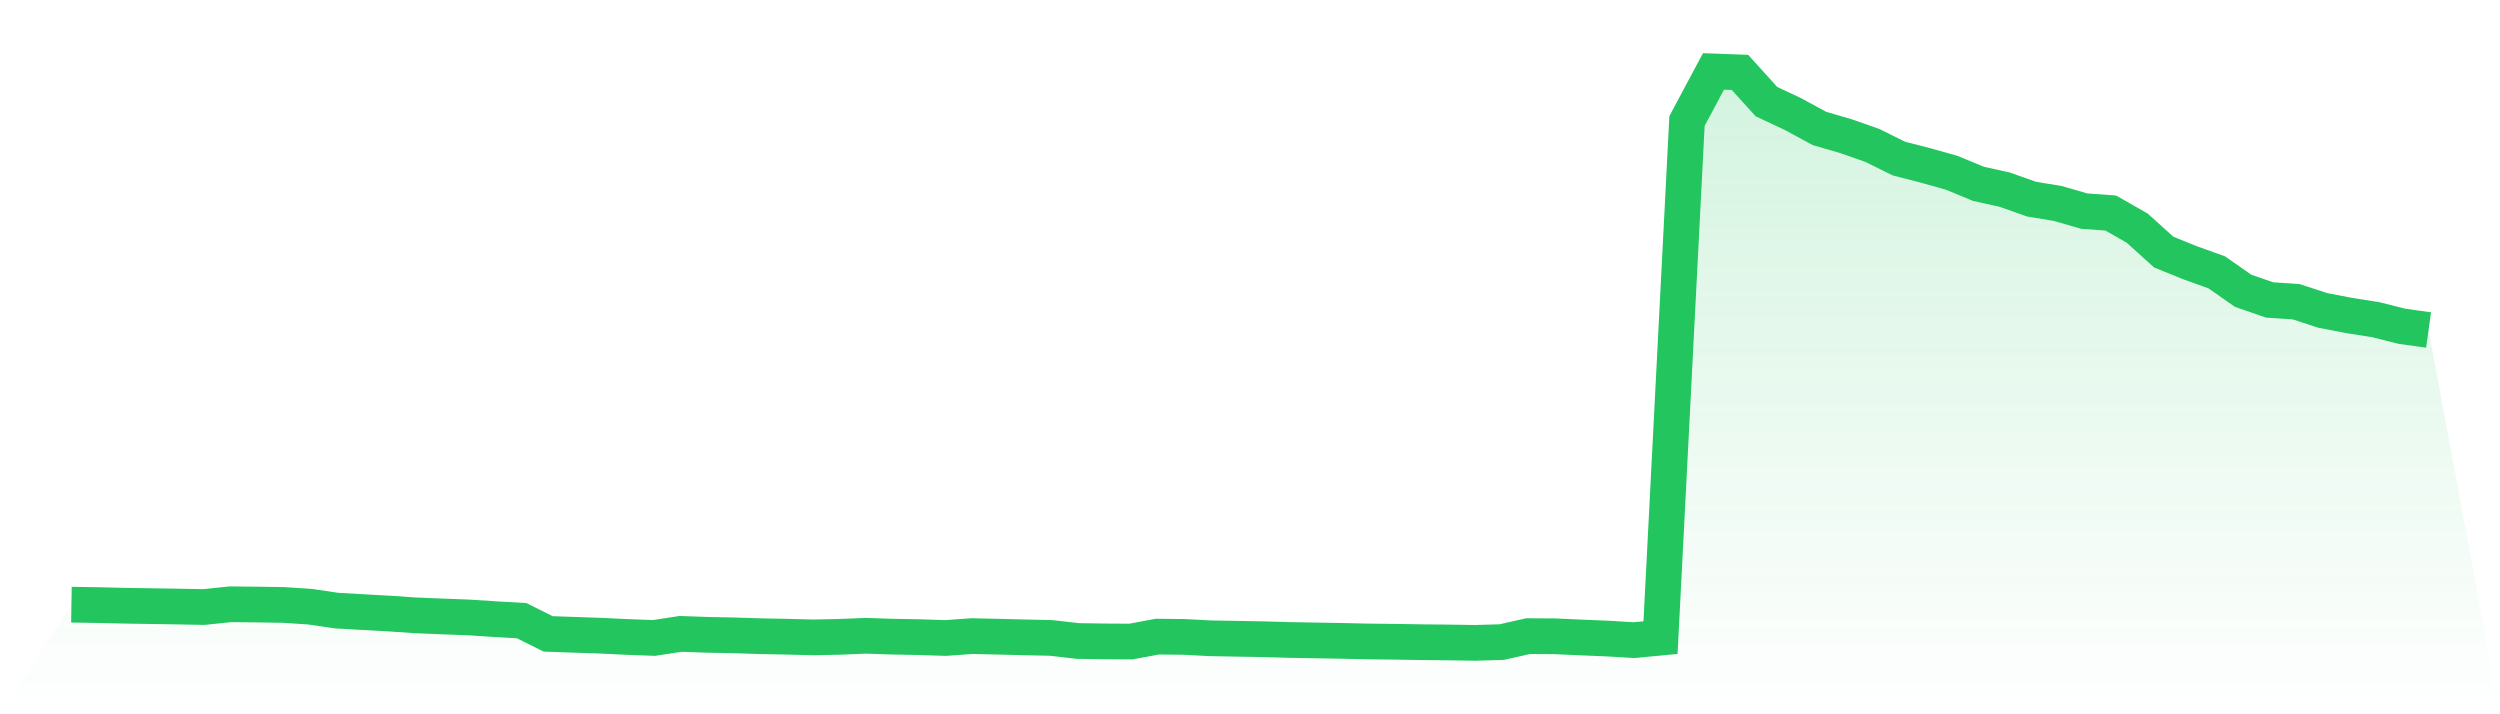
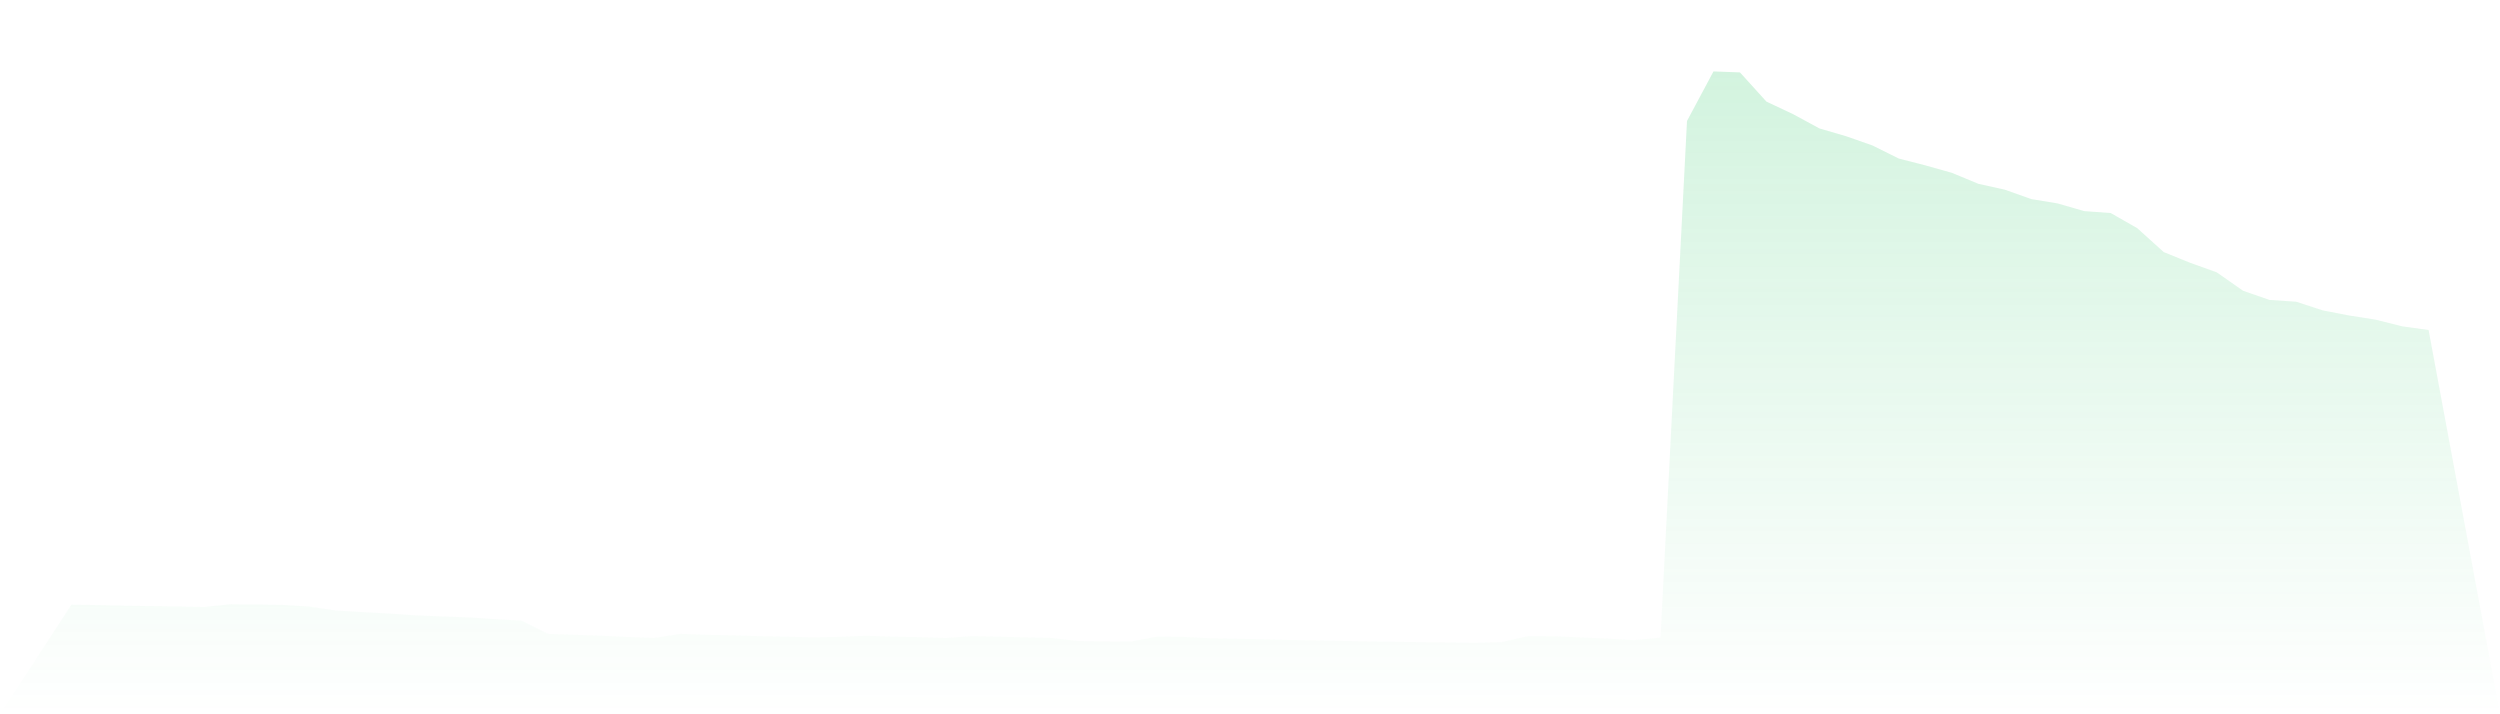
<svg xmlns="http://www.w3.org/2000/svg" viewBox="0 0 140 40">
  <defs>
    <linearGradient id="gradient" x1="0" x2="0" y1="0" y2="1">
      <stop offset="0%" stop-color="#22c55e" stop-opacity="0.2" />
      <stop offset="100%" stop-color="#22c55e" stop-opacity="0" />
    </linearGradient>
  </defs>
  <path d="M4,33.862 L4,33.862 L5.483,33.885 L6.966,33.92 L8.449,33.943 L9.933,33.966 L11.416,33.994 L12.899,33.84 L14.382,33.854 L15.865,33.877 L17.348,33.973 L18.831,34.192 L20.315,34.278 L21.798,34.36 L23.281,34.46 L24.764,34.52 L26.247,34.576 L27.73,34.673 L29.213,34.757 L30.697,35.498 L32.18,35.549 L33.663,35.6 L35.146,35.671 L36.629,35.725 L38.112,35.497 L39.596,35.55 L41.079,35.579 L42.562,35.626 L44.045,35.655 L45.528,35.693 L47.011,35.664 L48.494,35.603 L49.978,35.653 L51.461,35.679 L52.944,35.728 L54.427,35.622 L55.91,35.655 L57.393,35.692 L58.876,35.725 L60.36,35.896 L61.843,35.918 L63.326,35.928 L64.809,35.651 L66.292,35.666 L67.775,35.744 L69.258,35.77 L70.742,35.797 L72.225,35.839 L73.708,35.864 L75.191,35.89 L76.674,35.923 L78.157,35.939 L79.64,35.963 L81.124,35.978 L82.607,36 L84.09,35.958 L85.573,35.623 L87.056,35.632 L88.539,35.698 L90.022,35.76 L91.506,35.848 L92.989,35.707 L94.472,6.775 L95.955,4 L97.438,4.054 L98.921,5.691 L100.404,6.388 L101.888,7.193 L103.371,7.625 L104.854,8.145 L106.337,8.88 L107.82,9.261 L109.303,9.678 L110.787,10.293 L112.27,10.623 L113.753,11.149 L115.236,11.395 L116.719,11.823 L118.202,11.93 L119.685,12.777 L121.169,14.117 L122.652,14.718 L124.135,15.25 L125.618,16.287 L127.101,16.798 L128.584,16.896 L130.067,17.381 L131.551,17.668 L133.034,17.9 L134.517,18.274 L136,18.48 L140,40 L0,40 z" fill="url(#gradient)" />
-   <path d="M4,33.862 L4,33.862 L5.483,33.885 L6.966,33.92 L8.449,33.943 L9.933,33.966 L11.416,33.994 L12.899,33.84 L14.382,33.854 L15.865,33.877 L17.348,33.973 L18.831,34.192 L20.315,34.278 L21.798,34.36 L23.281,34.46 L24.764,34.52 L26.247,34.576 L27.73,34.673 L29.213,34.757 L30.697,35.498 L32.18,35.549 L33.663,35.6 L35.146,35.671 L36.629,35.725 L38.112,35.497 L39.596,35.55 L41.079,35.579 L42.562,35.626 L44.045,35.655 L45.528,35.693 L47.011,35.664 L48.494,35.603 L49.978,35.653 L51.461,35.679 L52.944,35.728 L54.427,35.622 L55.91,35.655 L57.393,35.692 L58.876,35.725 L60.36,35.896 L61.843,35.918 L63.326,35.928 L64.809,35.651 L66.292,35.666 L67.775,35.744 L69.258,35.77 L70.742,35.797 L72.225,35.839 L73.708,35.864 L75.191,35.89 L76.674,35.923 L78.157,35.939 L79.64,35.963 L81.124,35.978 L82.607,36 L84.09,35.958 L85.573,35.623 L87.056,35.632 L88.539,35.698 L90.022,35.76 L91.506,35.848 L92.989,35.707 L94.472,6.775 L95.955,4 L97.438,4.054 L98.921,5.691 L100.404,6.388 L101.888,7.193 L103.371,7.625 L104.854,8.145 L106.337,8.88 L107.82,9.261 L109.303,9.678 L110.787,10.293 L112.27,10.623 L113.753,11.149 L115.236,11.395 L116.719,11.823 L118.202,11.93 L119.685,12.777 L121.169,14.117 L122.652,14.718 L124.135,15.25 L125.618,16.287 L127.101,16.798 L128.584,16.896 L130.067,17.381 L131.551,17.668 L133.034,17.9 L134.517,18.274 L136,18.48" fill="none" stroke="#22c55e" stroke-width="2" />
</svg>